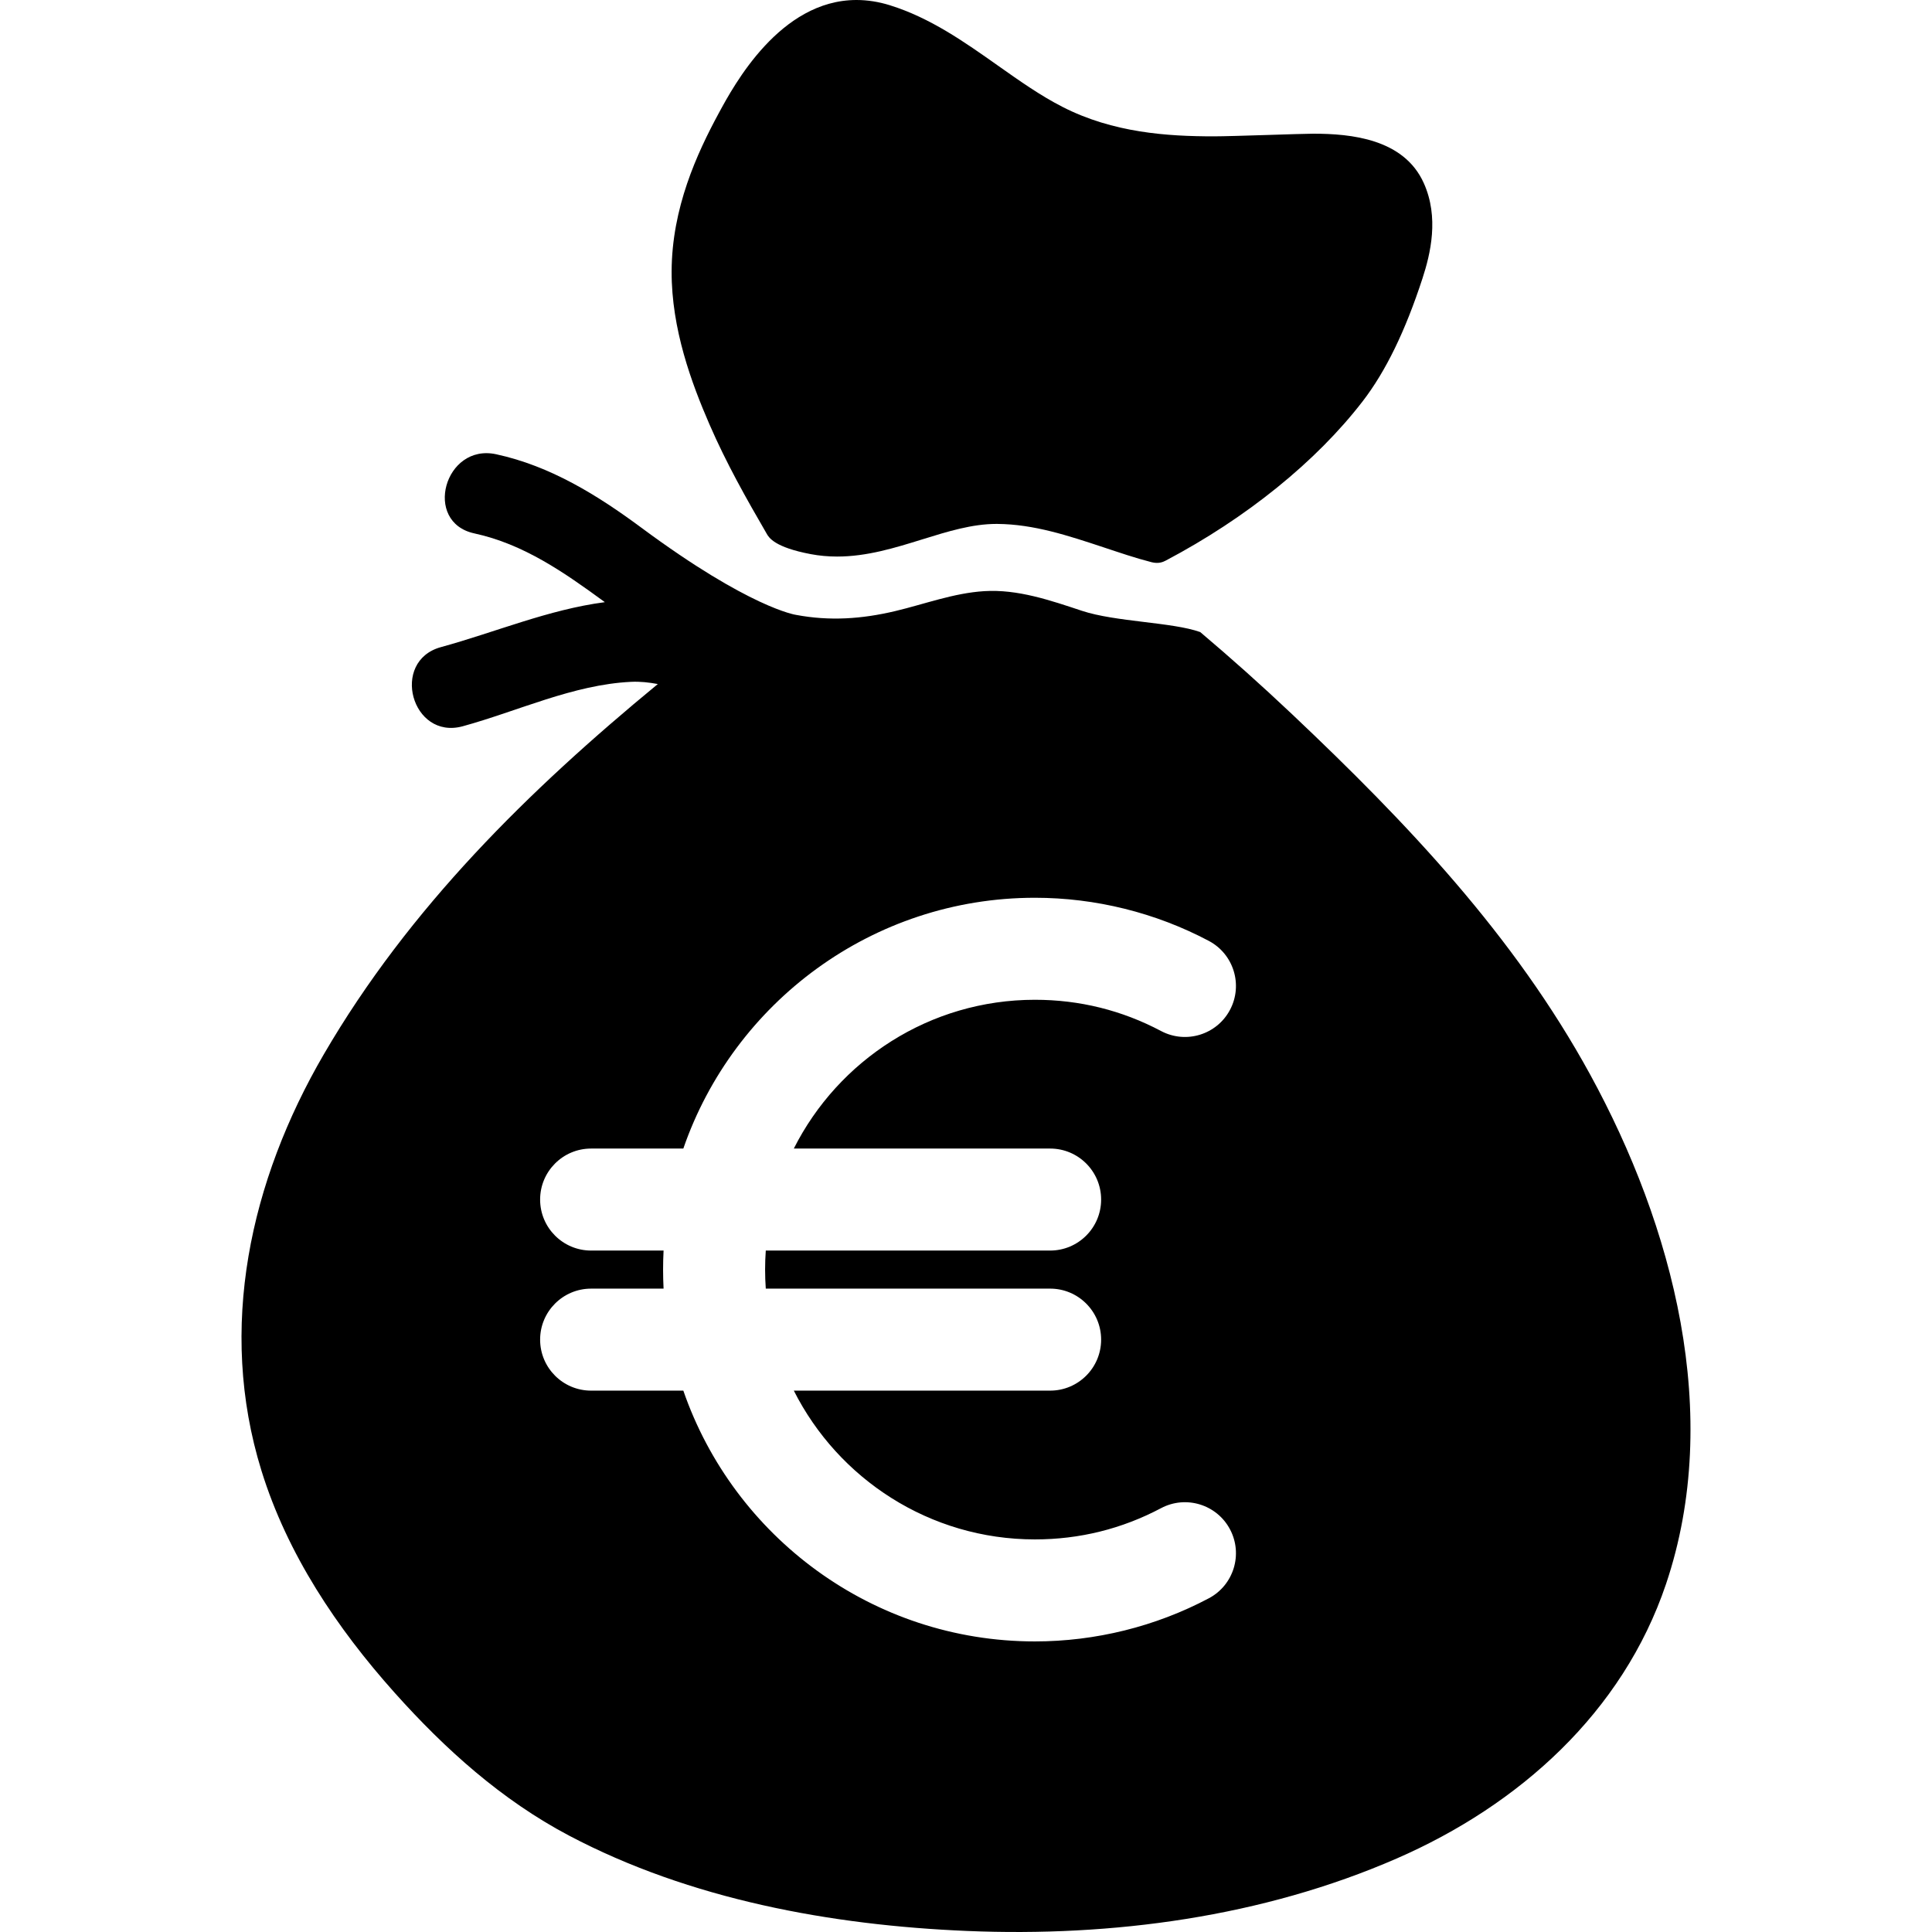
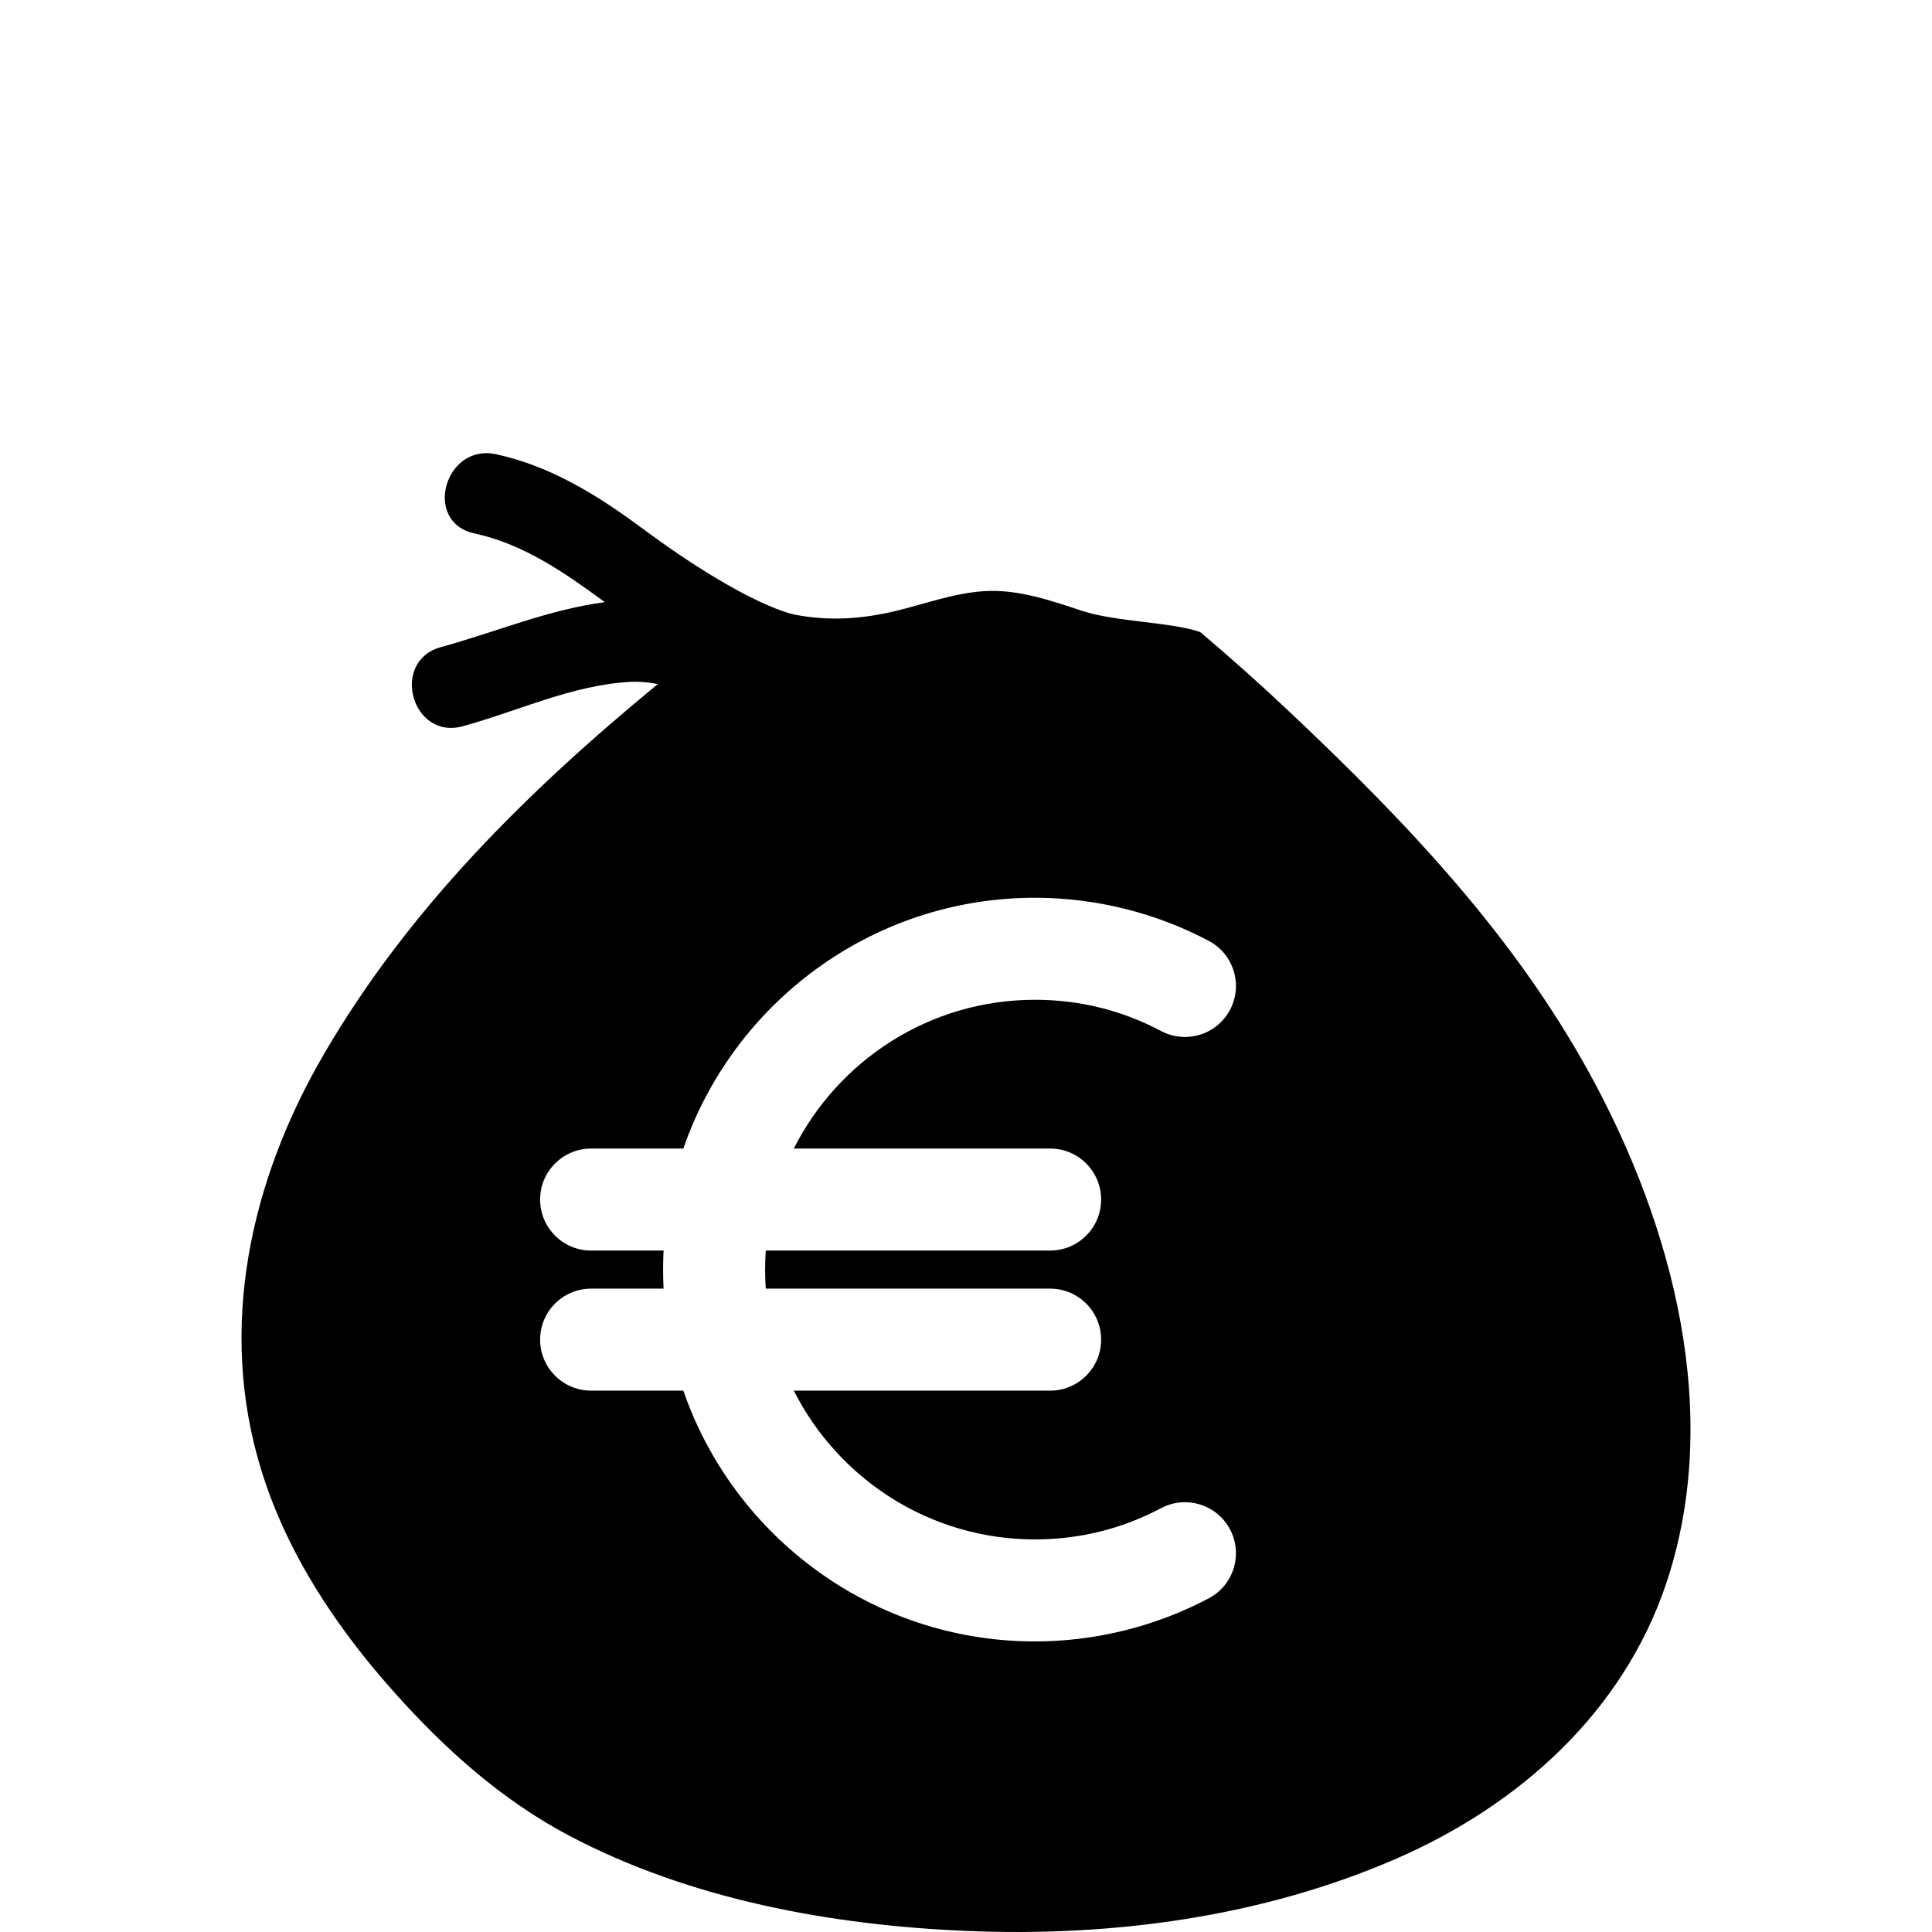
<svg xmlns="http://www.w3.org/2000/svg" fill="#000000" version="1.1" id="Capa_1" width="800px" height="800px" viewBox="0 0 492.097 492.097" xml:space="preserve">
  <g>
    <g>
-       <path d="M195.313,135.991c0.542,0.935,1.981,3.415,11.21,5.154c2.157,0.408,4.412,0.614,6.699,0.614c0.002,0,0.002,0,0.003,0    c7.598,0,14.741-2.218,21.647-4.363c6.545-2.031,12.727-3.951,18.936-3.951l0.264,0.002c9.247,0.082,17.892,2.941,27.042,5.97    c3.952,1.308,8.024,2.71,12.19,3.775c1.76,0.45,2.897-0.024,3.621-0.406c20.539-10.836,38.354-25.248,50.16-40.578    c5.874-7.625,10.861-17.876,15.247-31.34c2.021-6.217,4.257-15.493,0.314-24.243c-5.075-11.271-18.512-12.575-28.178-12.575    c-2.92,0-20.617,0.676-25.289,0.676c-11.814,0-25.637-0.892-38.562-7.506c-5.618-2.875-10.891-6.597-16.471-10.537    c-8.458-5.974-17.203-12.15-27.497-15.35C223.806,0.448,220.949,0,218.161,0c-19.494,0-31.228,21.691-35.083,28.818    c-5.563,10.281-11.954,24.152-12.01,40.299c-0.054,14.711,5.107,28.522,9.61,38.911    C185.012,118.022,190.073,126.958,195.313,135.991z" />
      <path d="M404.995,273.639c-19.341-35.351-46.661-64.076-75.798-91.633c-8.092-7.65-15.632-14.367-23.485-21.011    c-7.088-2.542-21.558-2.571-30.146-5.419c-7.978-2.646-16.339-5.539-24.87-5.005c-7.813,0.49-15.129,3.287-22.688,5.08    c-8.488,2.013-16.675,2.582-25.279,0.959c0,0-11.689-1.687-39.319-22.164c-11.218-8.314-23.21-15.755-37.039-18.745    c-13.144-2.843-18.731,17.309-5.557,20.158c12.597,2.725,22.935,9.975,33.182,17.469c0.022,0.016,0.044,0.032,0.065,0.048    c-14.398,1.893-27.813,7.633-41.751,11.451c-12.986,3.558-7.466,23.726,5.558,20.158c14.106-3.865,28.101-10.595,42.866-11.317    c2.346-0.114,4.597,0.149,6.819,0.566c-32.937,27.116-63.351,57.013-85.055,94.276c-18.781,32.243-27.15,69.75-15.907,106.066    c6.578,21.255,19.204,40.11,33.923,56.573c12.858,14.383,27.273,27.338,44.387,36.374c30.861,16.298,66.854,22.868,101.429,24.31    c37.057,1.544,75.262-3.567,109.423-18.458c31.121-13.563,57.553-37.167,68.595-69.9    C438.91,360.285,426.121,312.244,404.995,273.639z M267.477,292.546c7.175,0,12.99,5.815,12.99,12.991    c0,7.175-5.815,12.99-12.99,12.99h-72.426c-0.113,1.603-0.174,3.219-0.174,4.849s0.061,3.246,0.174,4.848h72.426    c7.175,0,12.99,5.816,12.99,12.99c0,7.175-5.815,12.991-12.99,12.991h-65.285c11.32,22.455,34.594,37.896,61.41,37.896    c11.354,0,22.164-2.678,32.129-7.96c6.341-3.361,14.201-0.945,17.562,5.395c3.36,6.339,0.945,14.203-5.395,17.562    c-13.56,7.188-28.876,10.985-44.297,10.985c-41.432,0-76.729-26.746-89.551-63.878h-23.486c-7.176,0-12.99-5.816-12.99-12.991    c0-7.174,5.814-12.99,12.99-12.99h18.454c-0.081-1.604-0.124-3.222-0.124-4.848s0.043-3.242,0.124-4.849h-18.454    c-7.176,0-12.99-5.815-12.99-12.99c0-7.176,5.814-12.991,12.99-12.991h23.486c12.82-37.132,48.119-63.878,89.551-63.878    c15.421,0,30.737,3.799,44.297,10.986c6.34,3.36,8.755,11.223,5.395,17.562s-11.221,8.754-17.562,5.394    c-9.965-5.281-20.774-7.959-32.129-7.959c-26.816,0-50.09,15.439-61.41,37.896H267.477L267.477,292.546z" />
    </g>
  </g>
</svg>